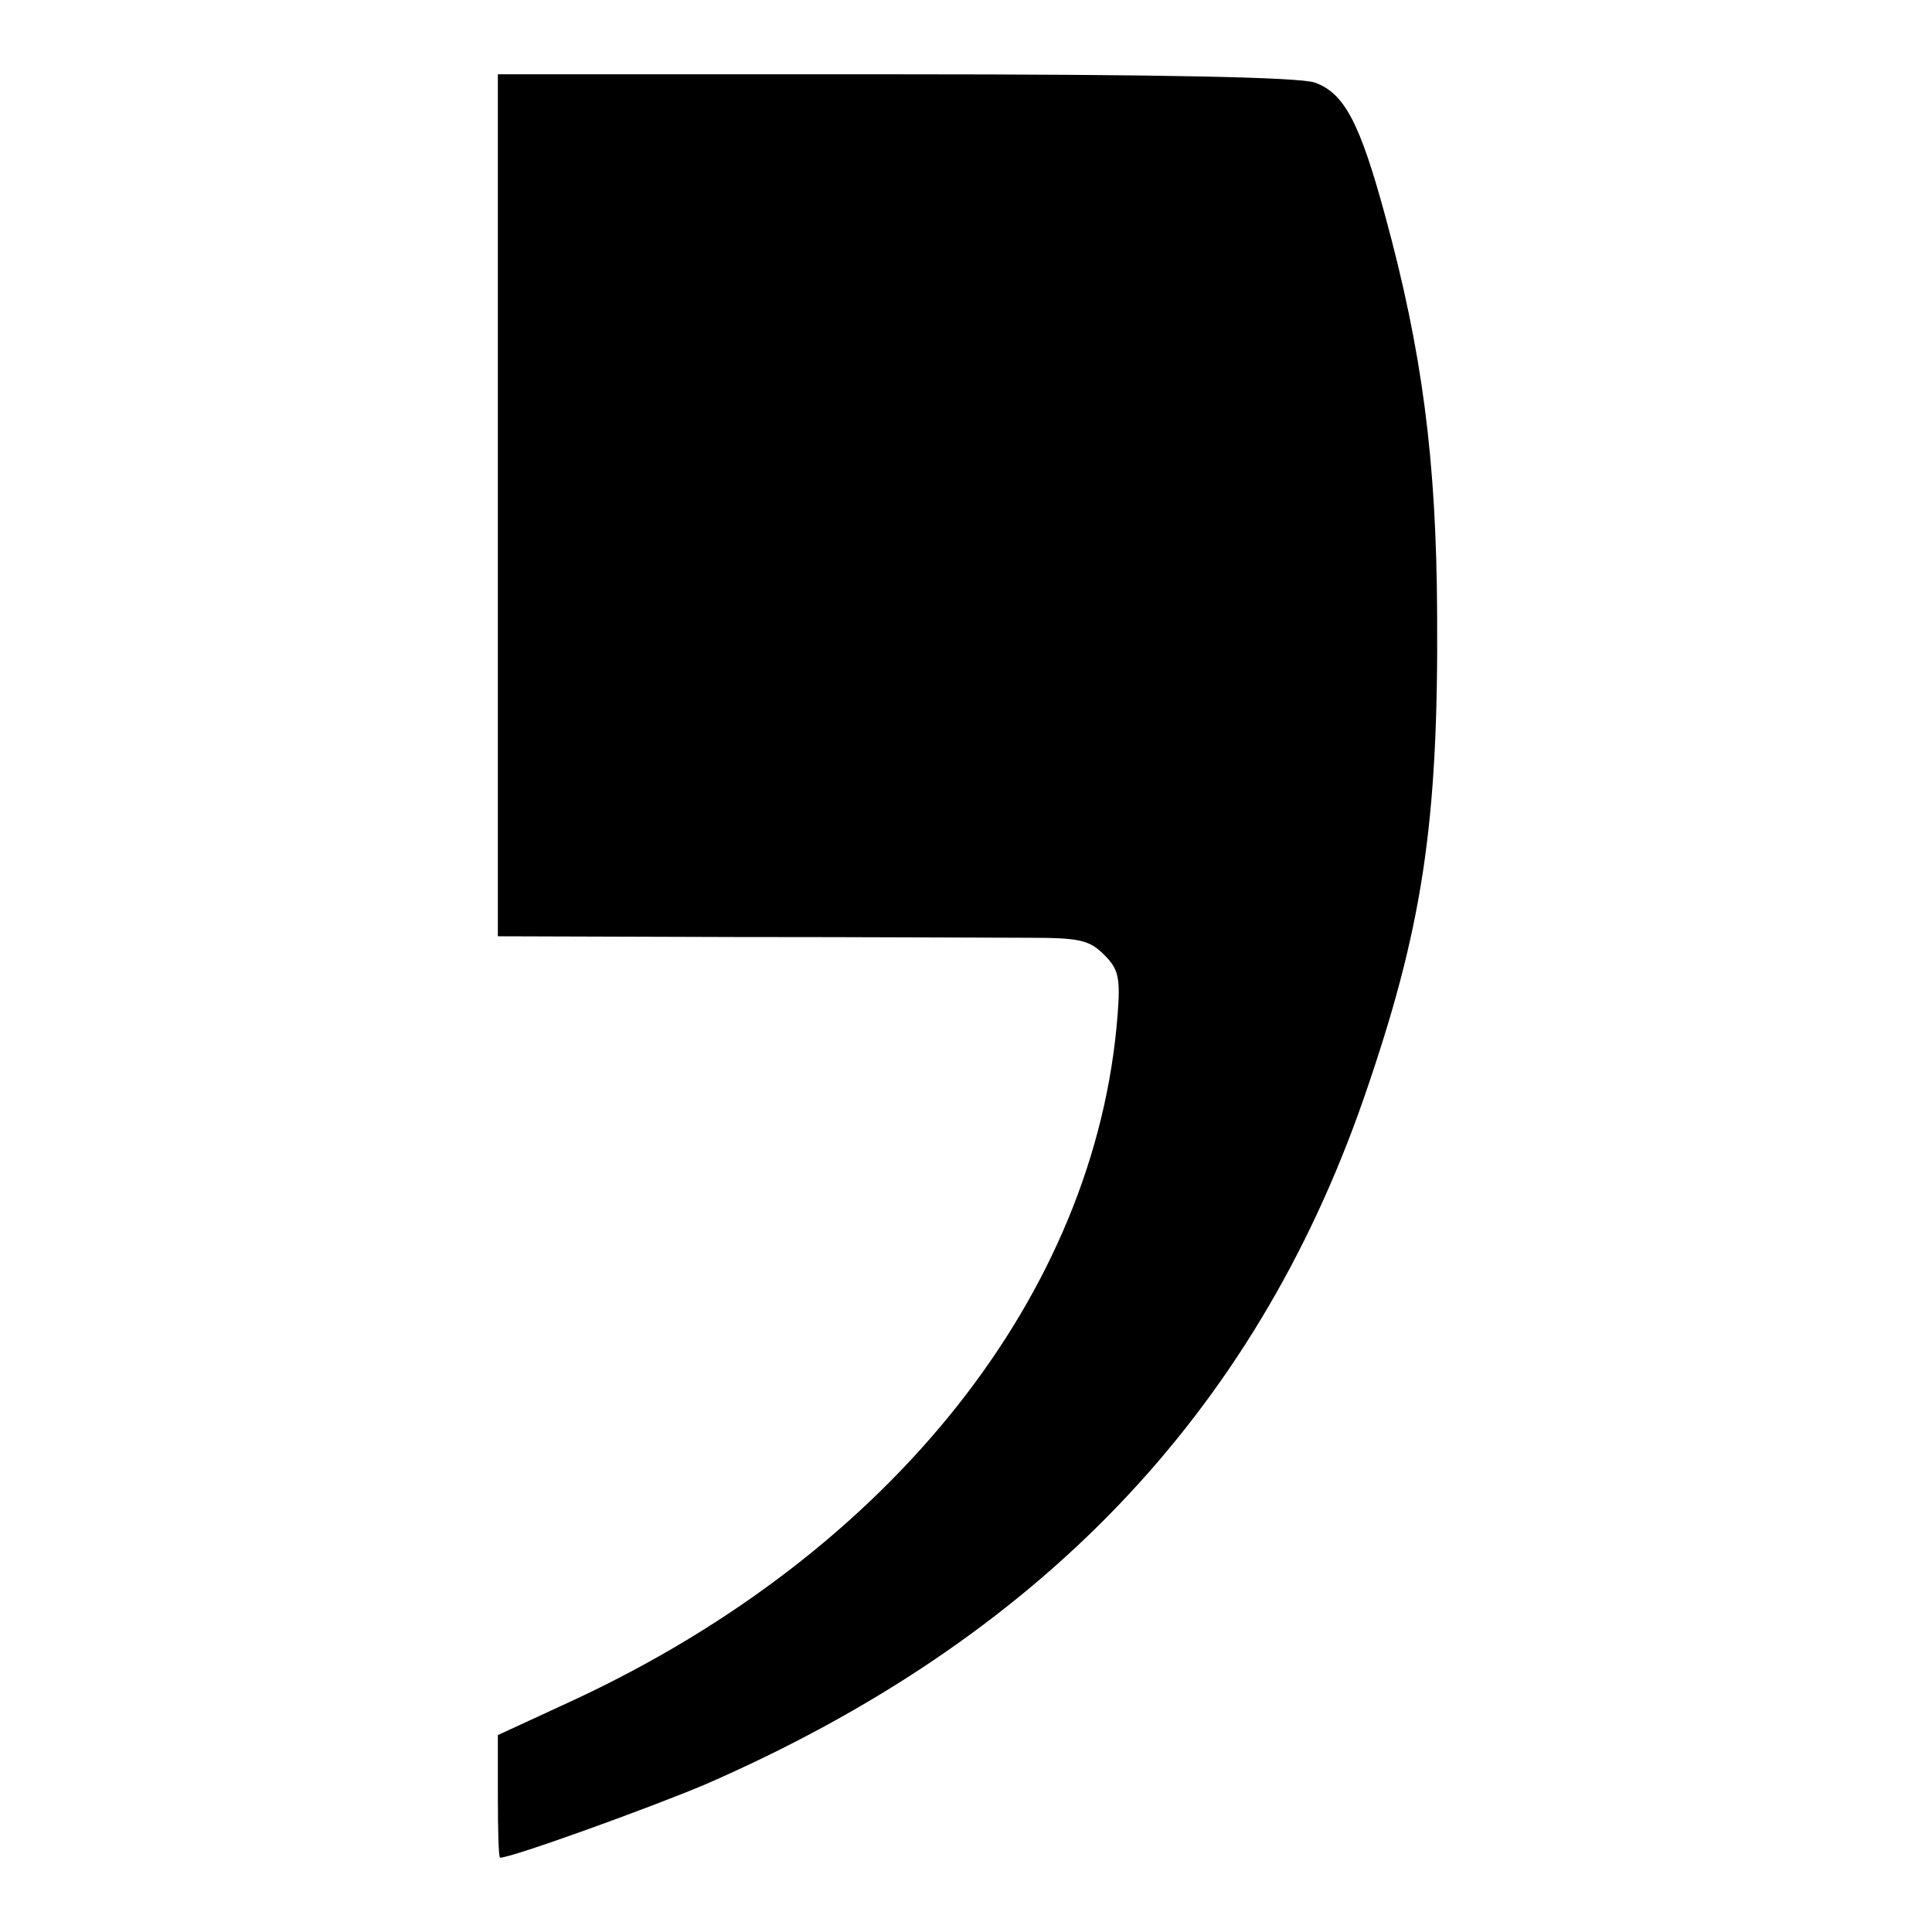
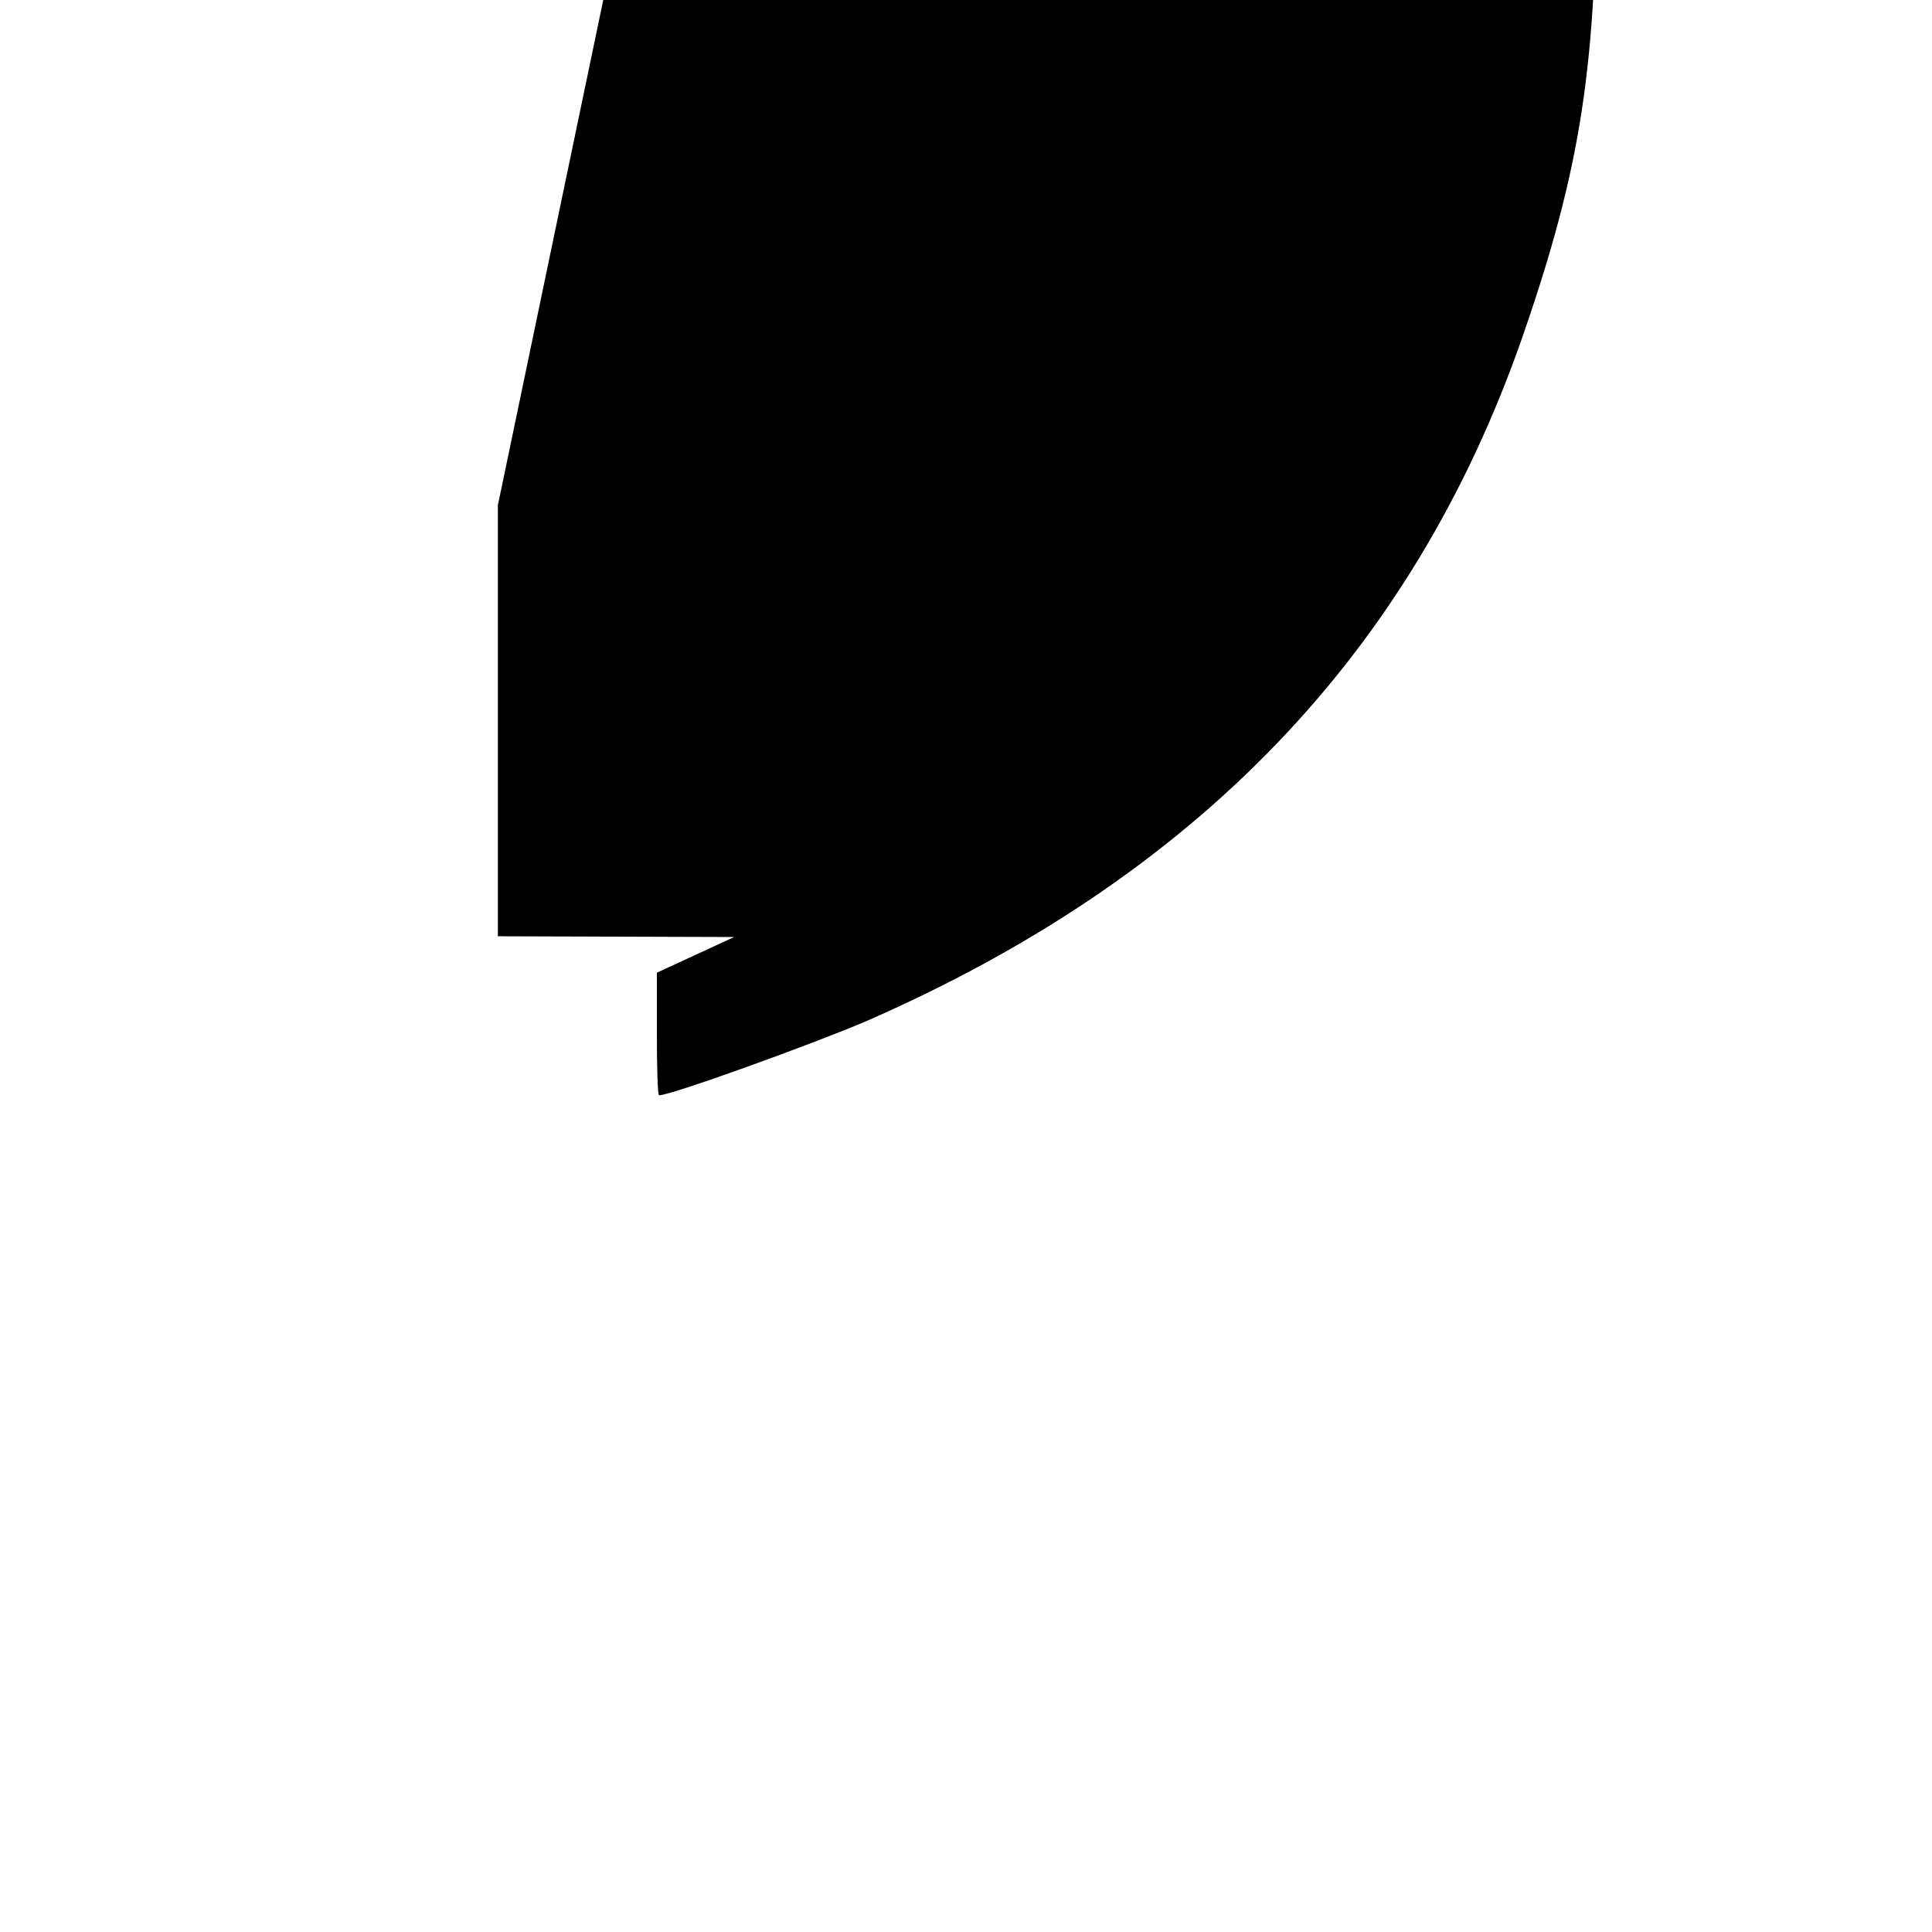
<svg xmlns="http://www.w3.org/2000/svg" version="1.0" width="260pt" height="260pt" viewBox="0 0 260 260" preserveAspectRatio="xMidYMid meet">
  <g transform="translate(0,260) scale(0.1,-0.1)" fill="#000000" stroke="none">
-     <path d="M670 1920 l0 -580 318 -1 c174 0 352 -1 396 -1 69 0 82 -3 102 -23 19 -19 22 -30 18 -81 -29 -375 -304 -722 -730 -921 l-104 -48 0 -82 c0 -46 1 -83 3 -83 16 0 204 68 277 99 447 195 737 497 885 922 79 228 101 369 99 654 -1 206 -20 352 -70 535 -34 125 -55 165 -95 179 -22 7 -200 11 -565 11 l-534 0 0 -580z" />
+     <path d="M670 1920 l0 -580 318 -1 l-104 -48 0 -82 c0 -46 1 -83 3 -83 16 0 204 68 277 99 447 195 737 497 885 922 79 228 101 369 99 654 -1 206 -20 352 -70 535 -34 125 -55 165 -95 179 -22 7 -200 11 -565 11 l-534 0 0 -580z" />
  </g>
</svg>